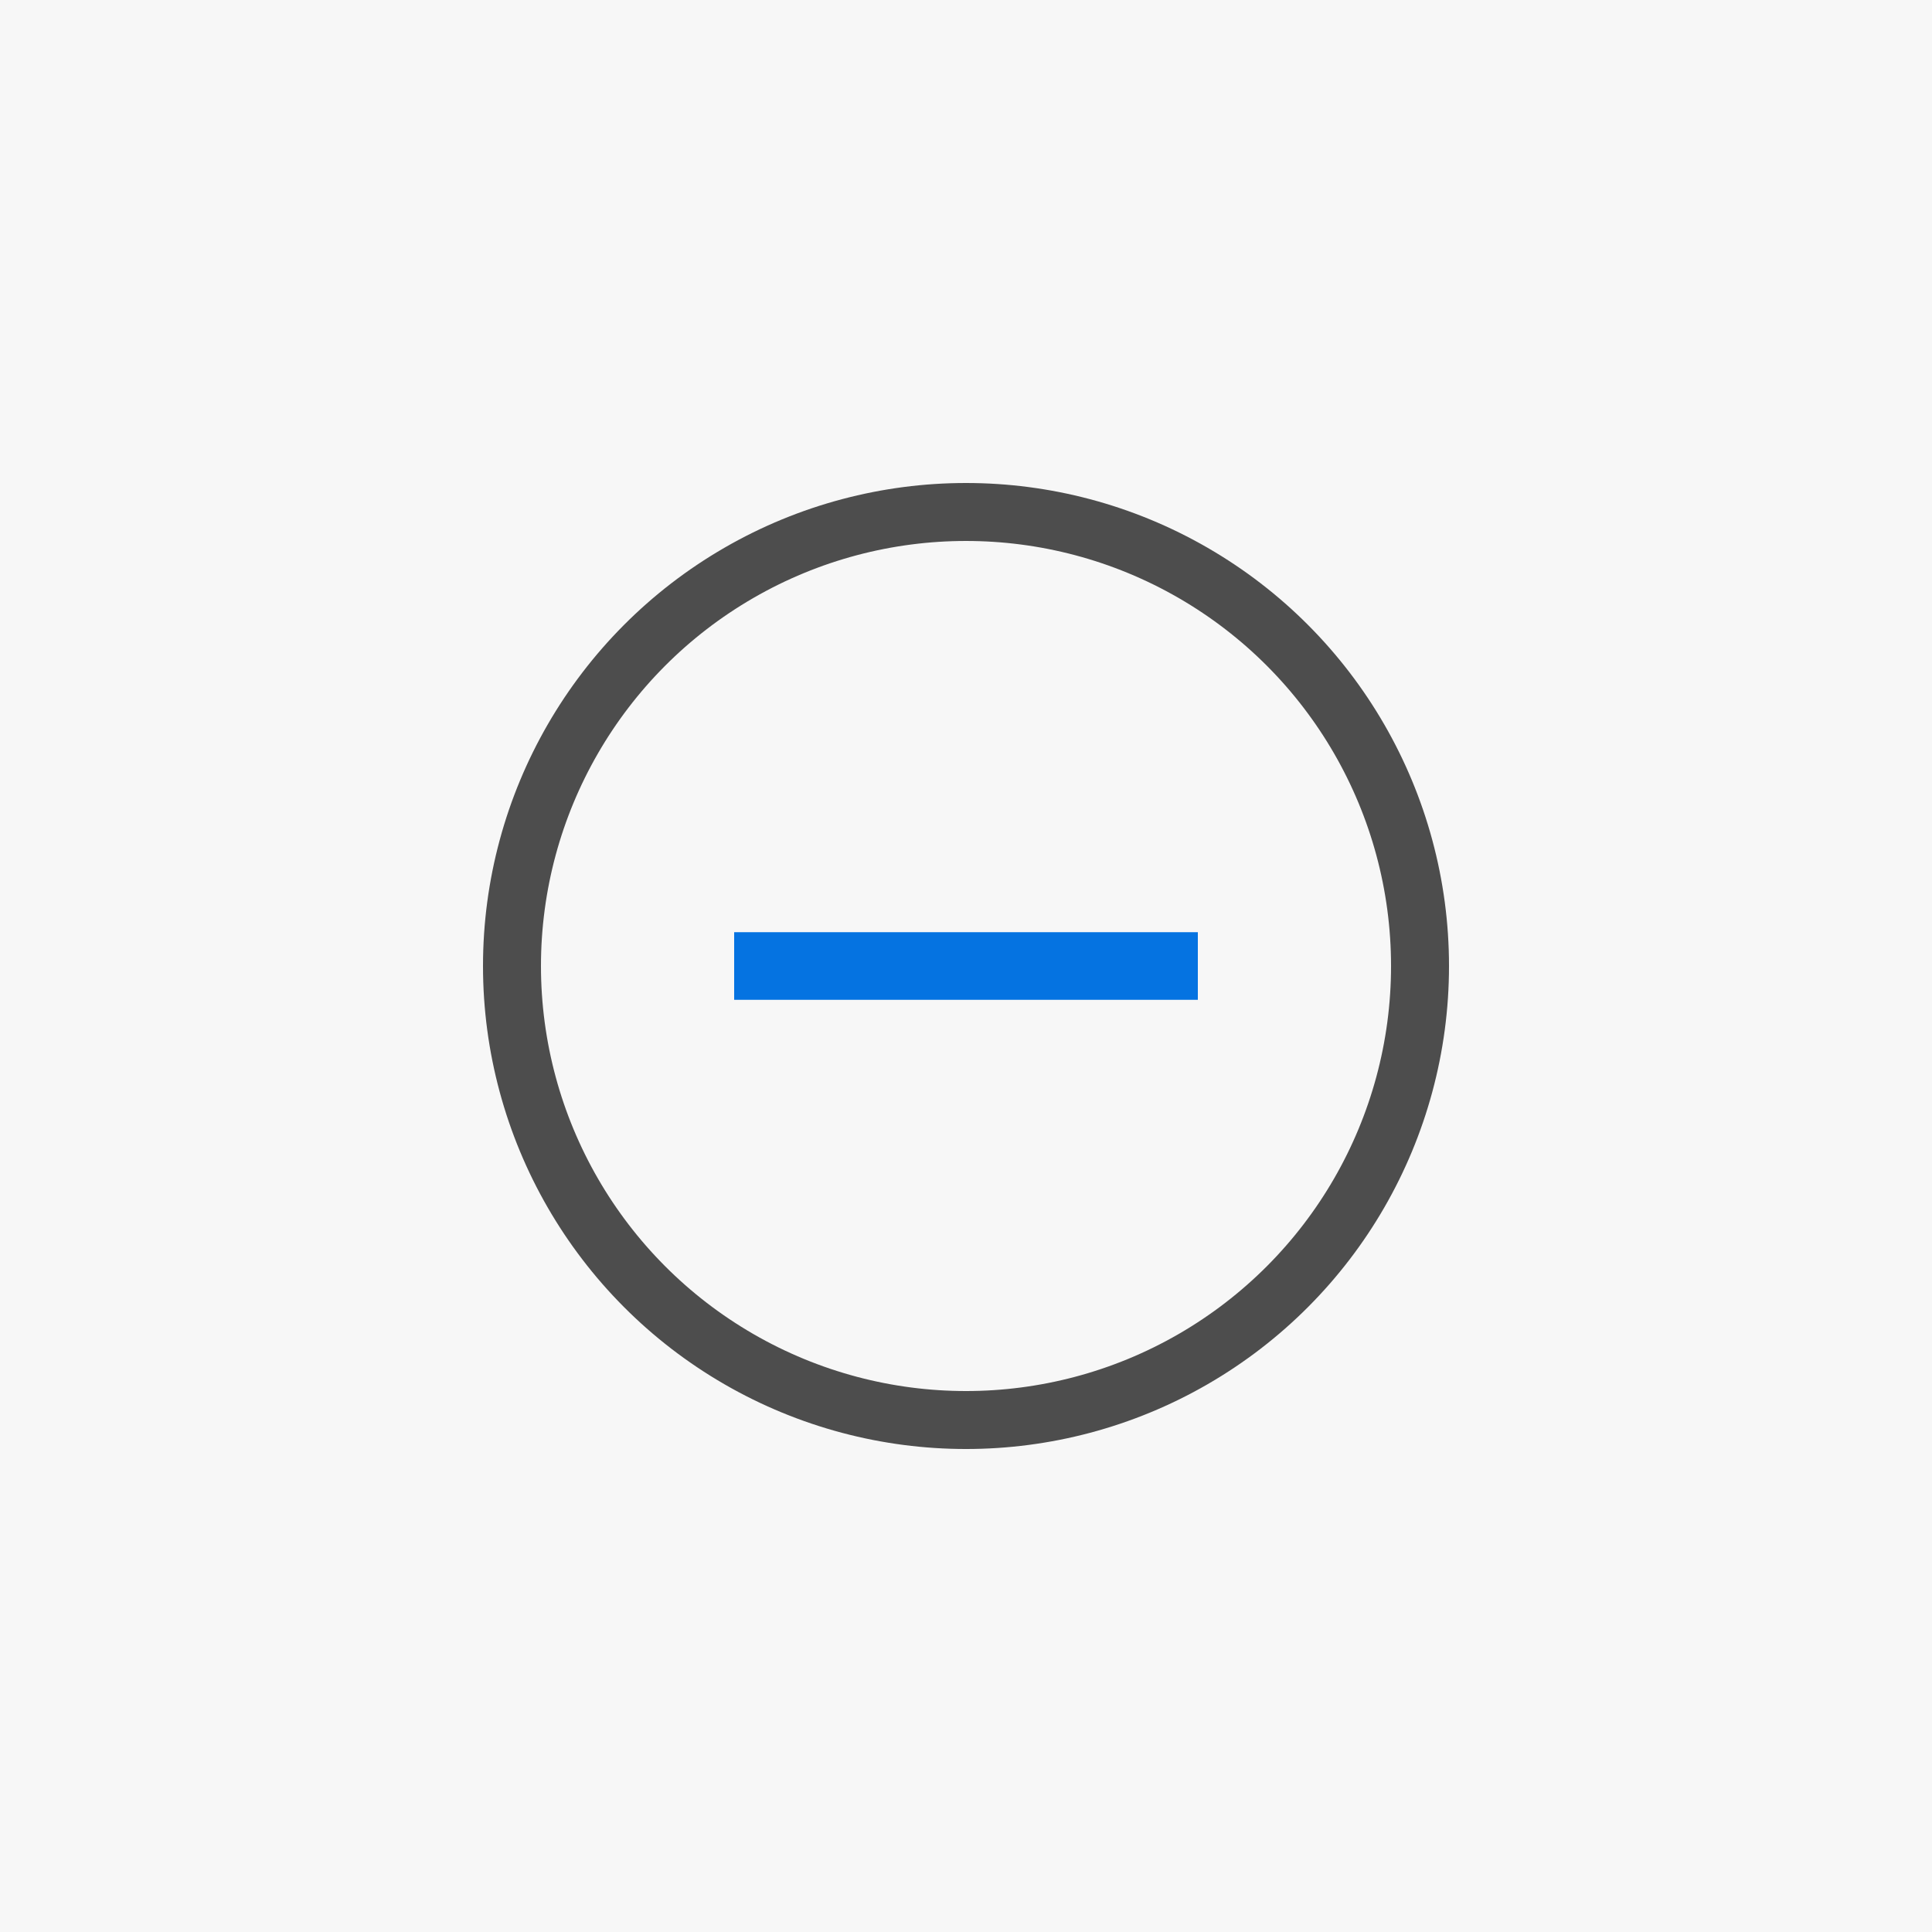
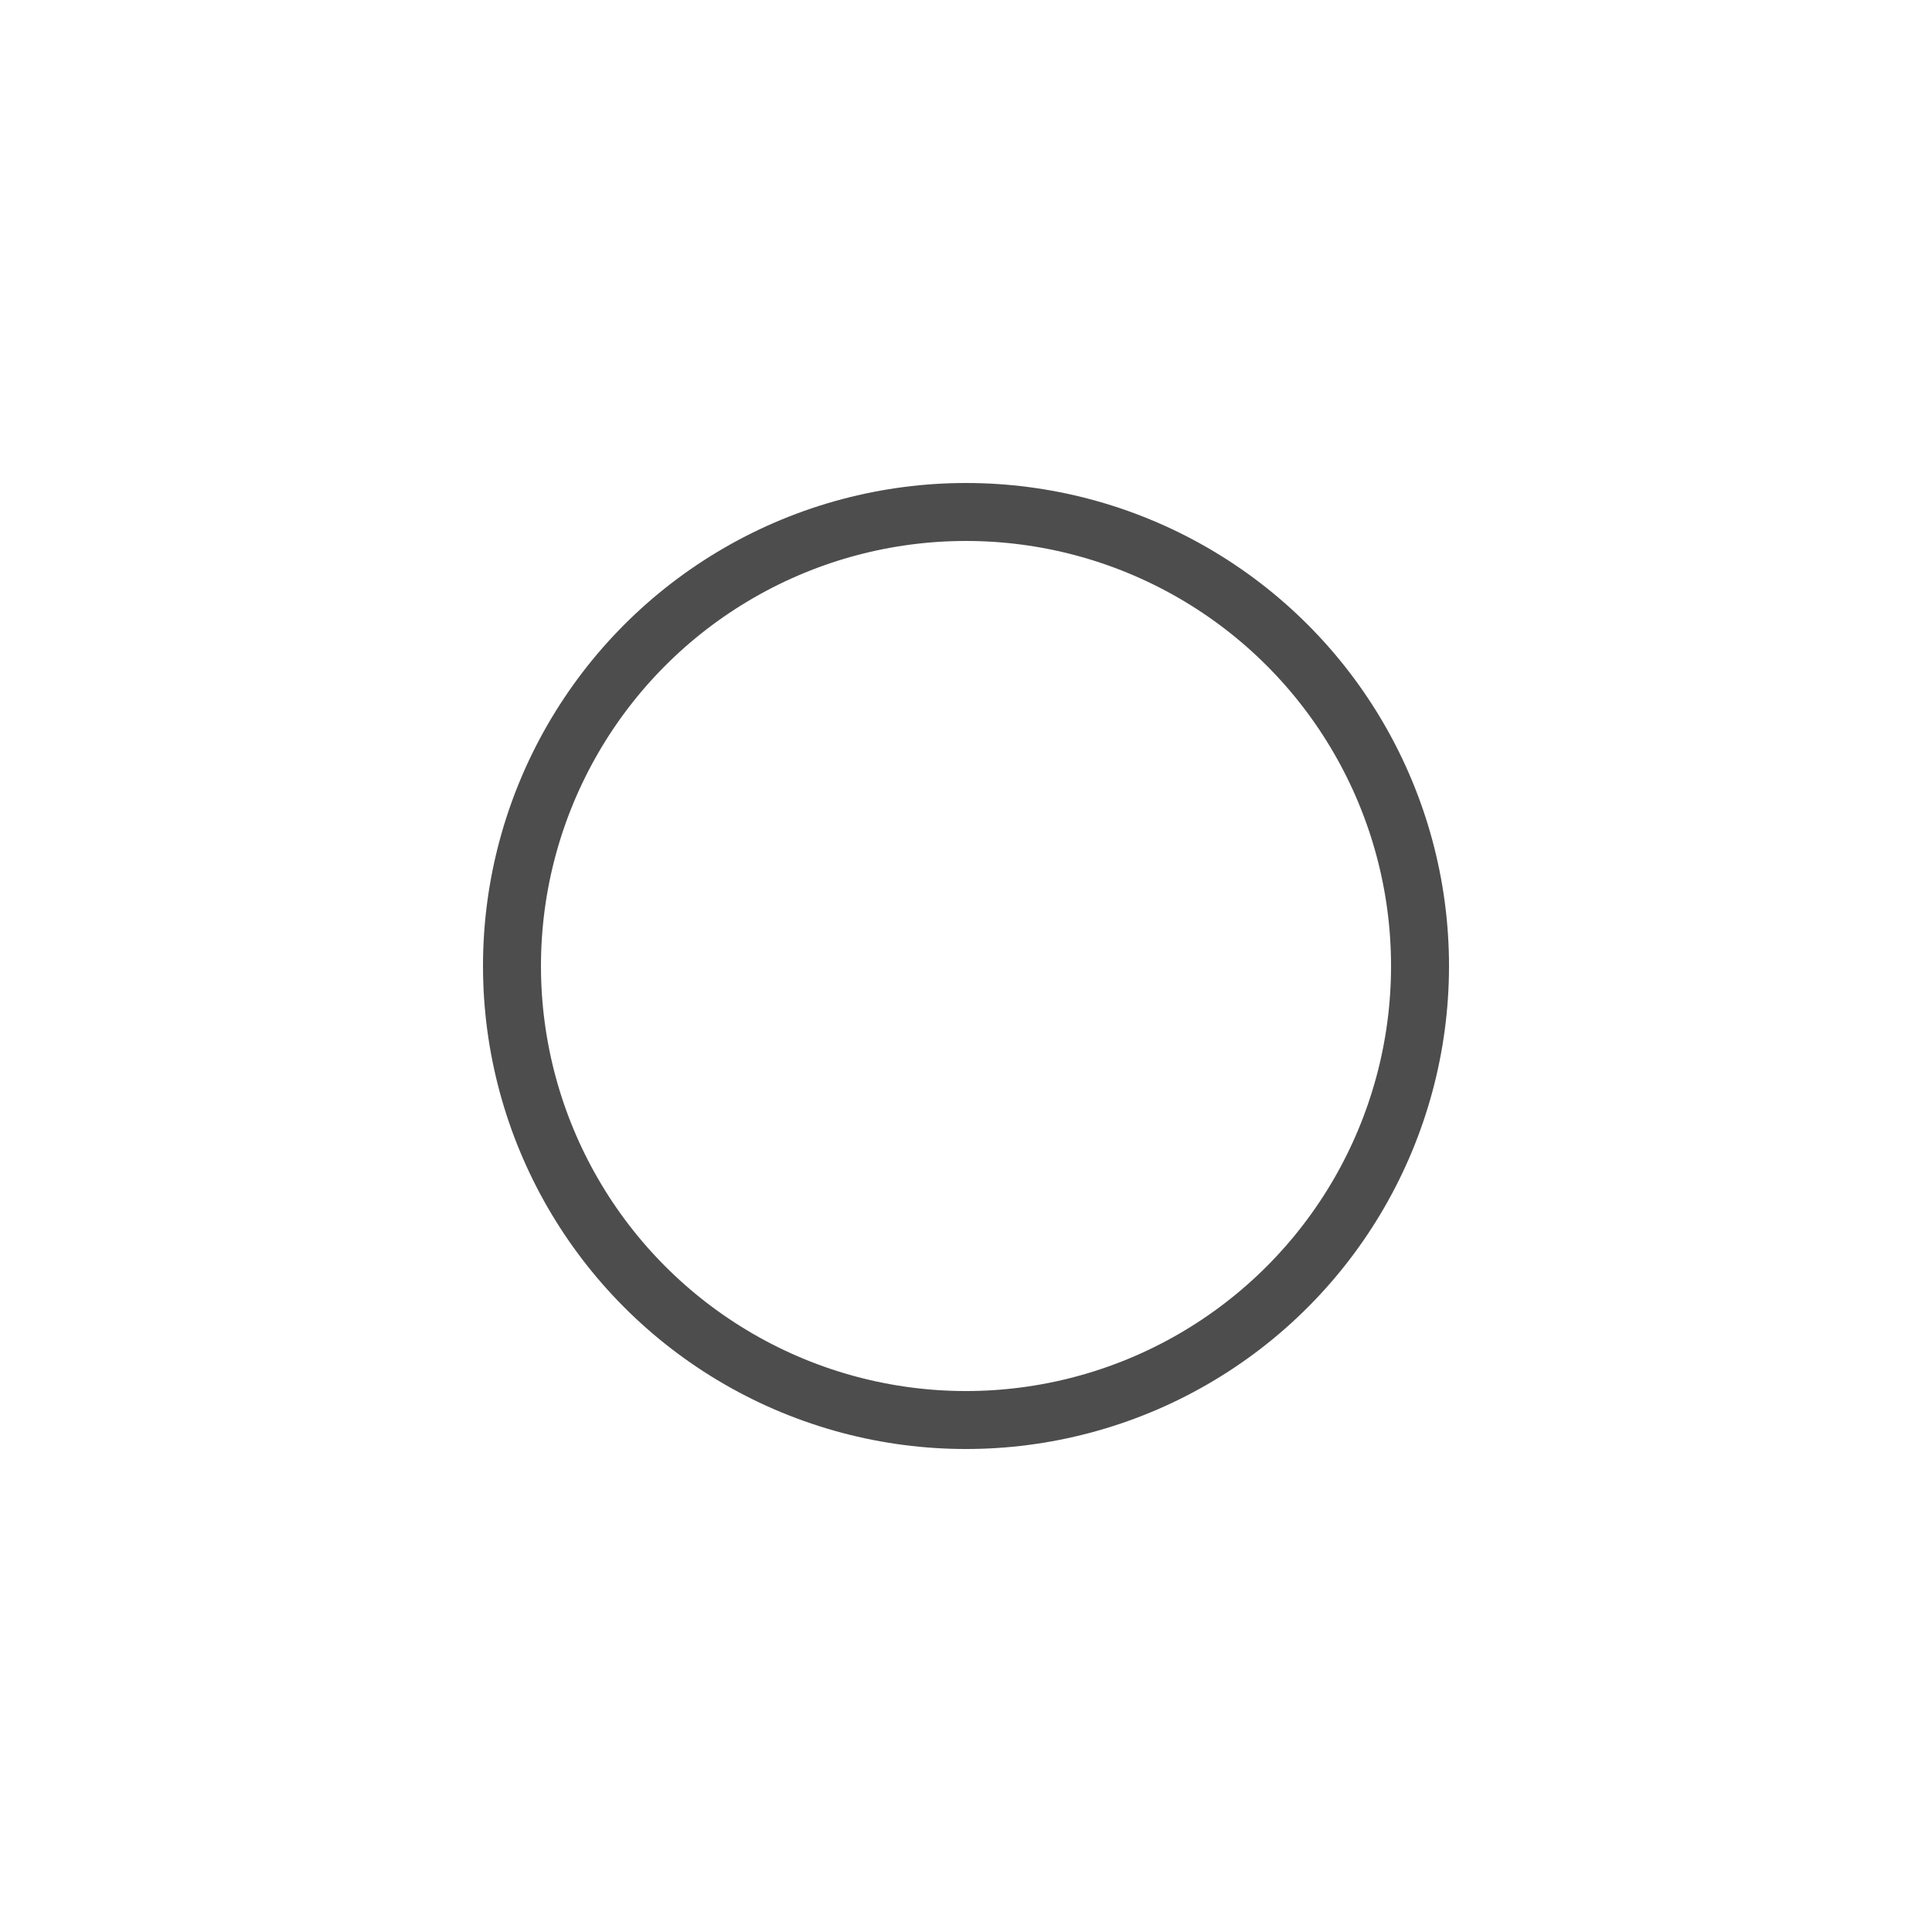
<svg xmlns="http://www.w3.org/2000/svg" width="1000" height="1000" viewBox="0 0 264.583 264.583" version="1.1" id="svg5">
  <title>©</title>
  <defs id="defs2" />
-   <rect style="fill:#f7f7f7;fill-opacity:1;stroke:none;stroke-width:10.583;stroke-linecap:square;stroke-miterlimit:4;stroke-dasharray:none;stroke-opacity:1;paint-order:stroke markers fill" id="rect1050" width="264.583" height="264.583" x="-1.350586e-05" y="-1.350586e-05" />
  <circle style="fill:none;stroke:#4d4d4d;stroke-width:7.938;stroke-linecap:square;stroke-miterlimit:4;stroke-dasharray:none;stroke-opacity:1;paint-order:stroke markers fill" id="circle1052" cx="132.292" cy="132.292" r="62.177" />
-   <path style="fill:none;stroke:#0573e1;stroke-width:9.26;stroke-linecap:butt;stroke-linejoin:miter;stroke-miterlimit:4;stroke-dasharray:none;stroke-opacity:1" d="m 100.542,132.292 h 63.5" id="path1319" />
</svg>